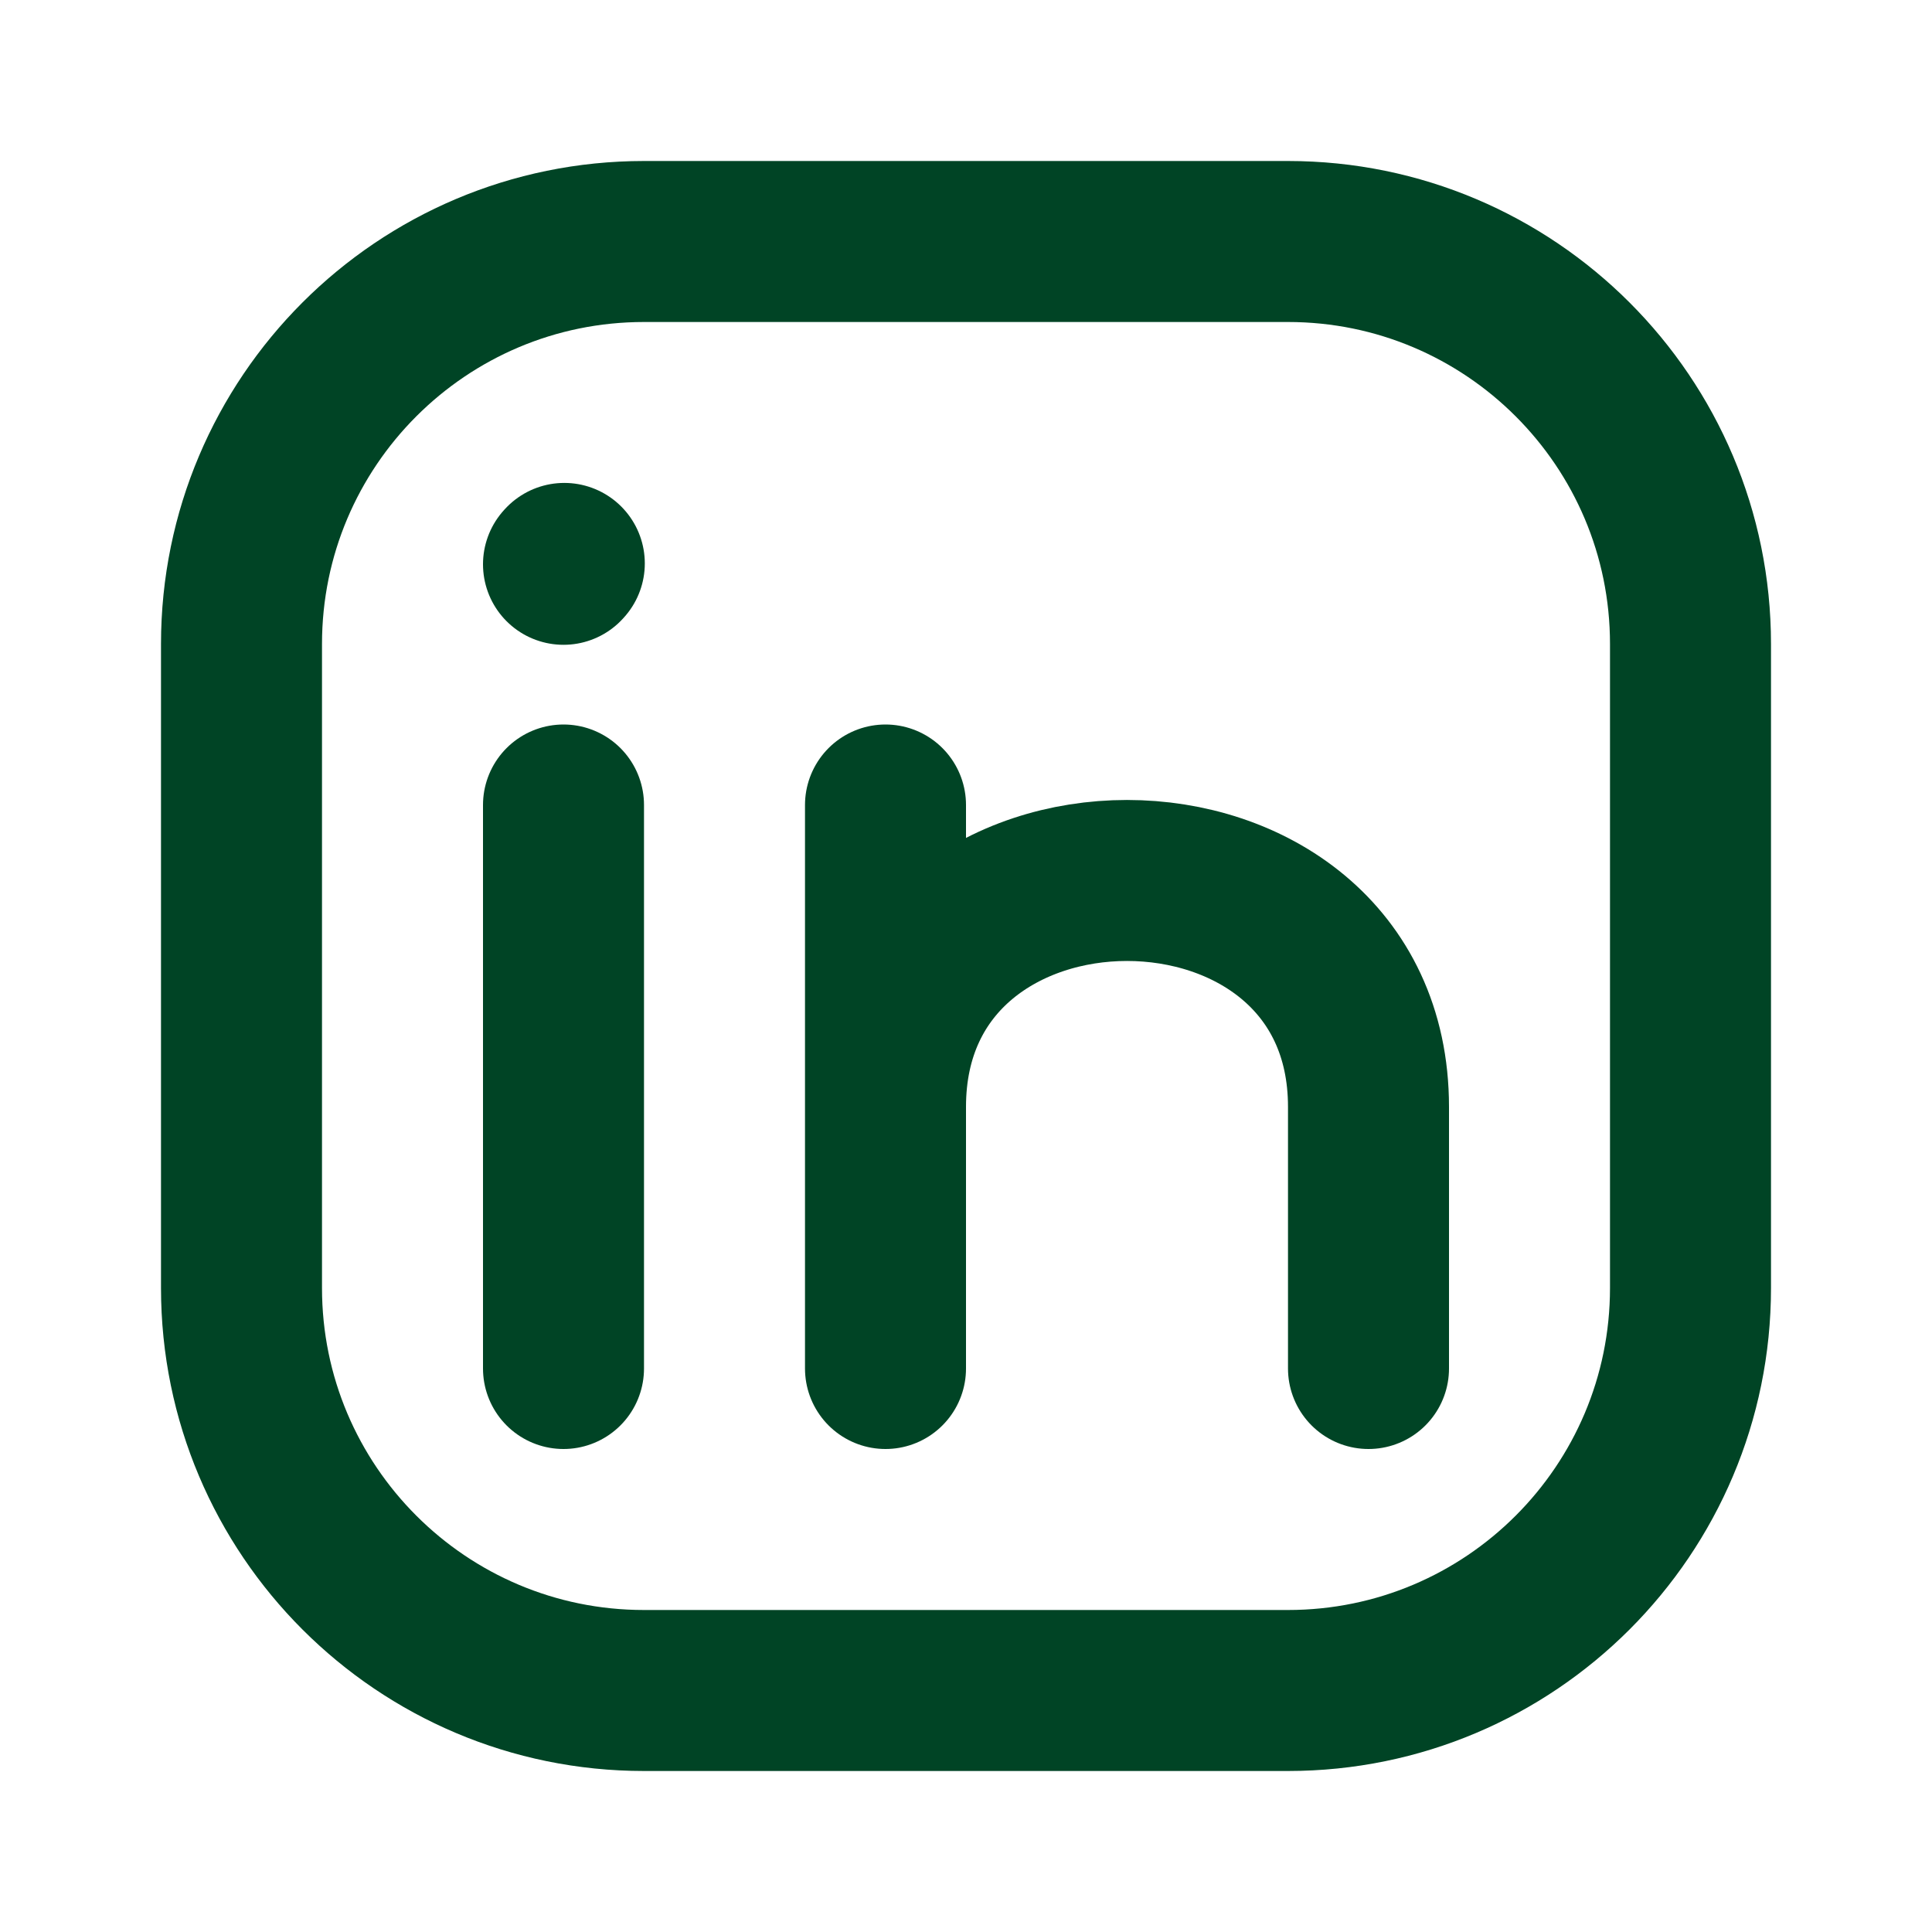
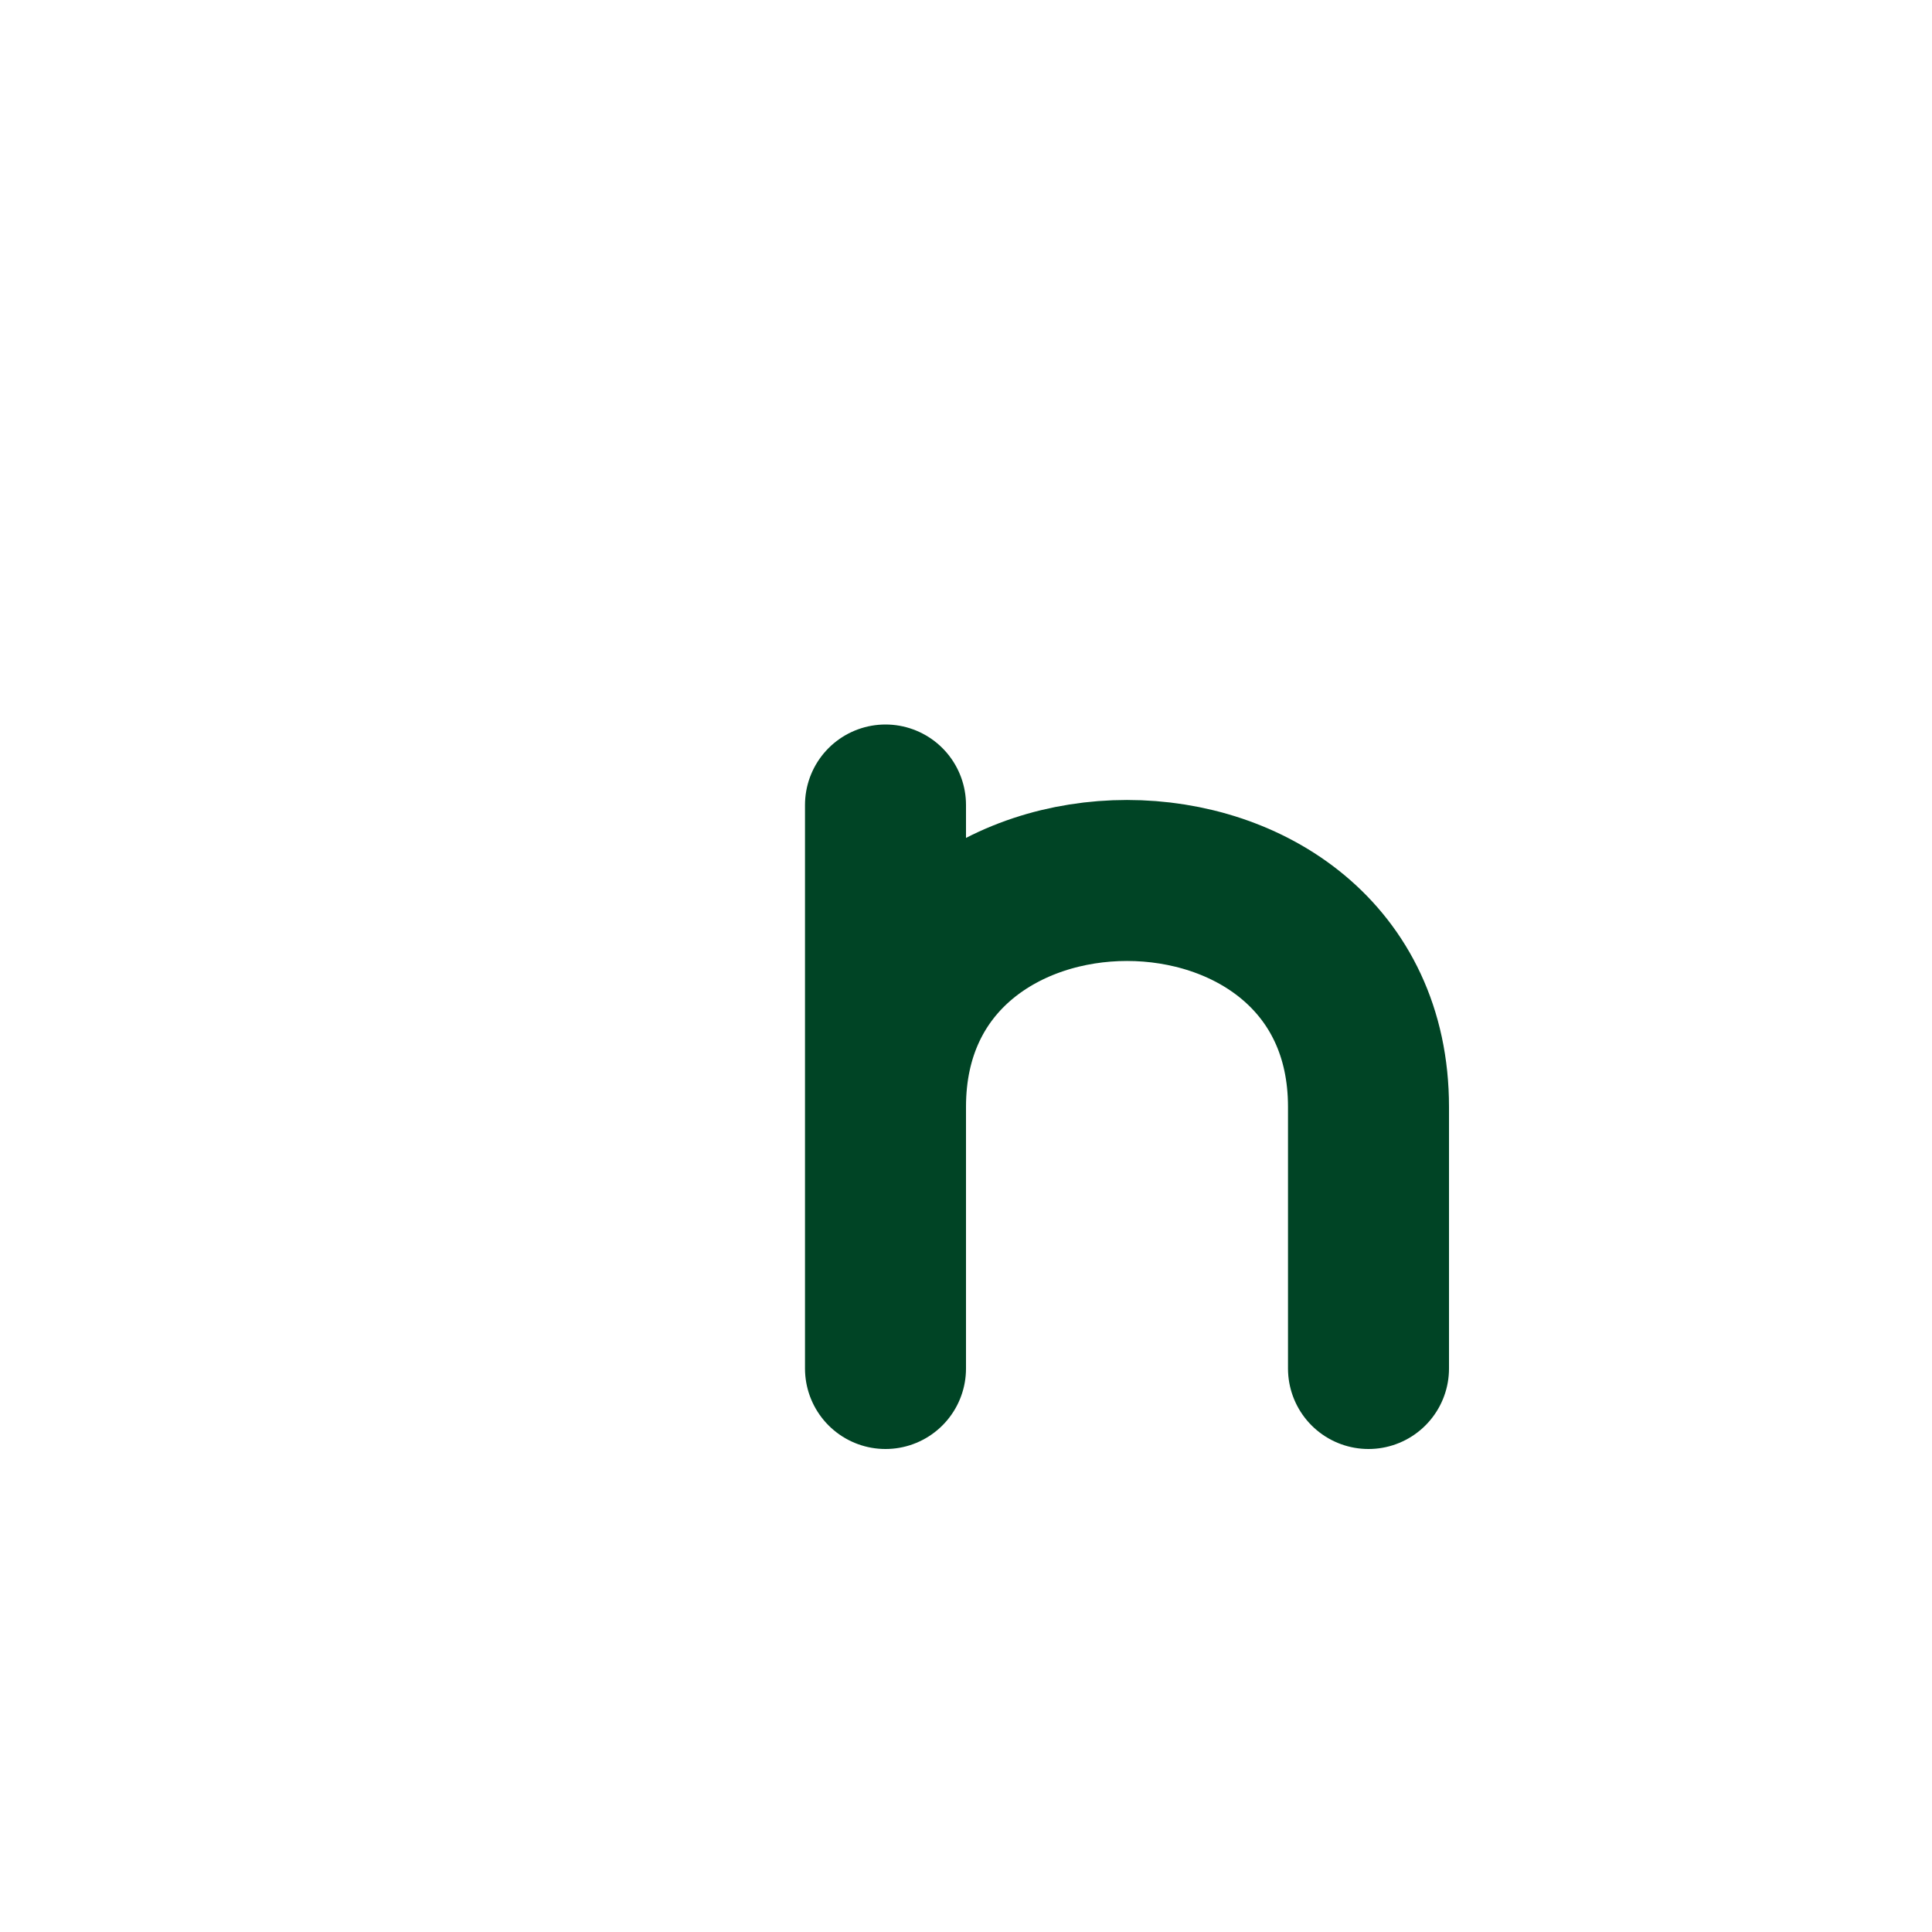
<svg xmlns="http://www.w3.org/2000/svg" width="24" height="24" viewBox="0 0 24 24" fill="none">
-   <path d="M21 8V16C21 18.761 18.761 21 16 21H8C5.239 21 3 18.761 3 16V8C3 5.239 5.239 3 8 3H16C18.761 3 21 5.239 21 8Z" stroke="#004425" stroke-width="2" stroke-linecap="round" stroke-linejoin="round" />
-   <path d="M7 17V13.5V10" stroke="#004425" stroke-width="2" stroke-linecap="round" stroke-linejoin="round" />
  <path d="M11 17V13.75M11 13.75V10M11 13.75C11 10 17 10 17 13.75V17" stroke="#004425" stroke-width="2" stroke-linecap="round" stroke-linejoin="round" />
-   <path d="M7 7.01L7.01 6.999" stroke="#004425" stroke-width="2" stroke-linecap="round" stroke-linejoin="round" />
</svg>